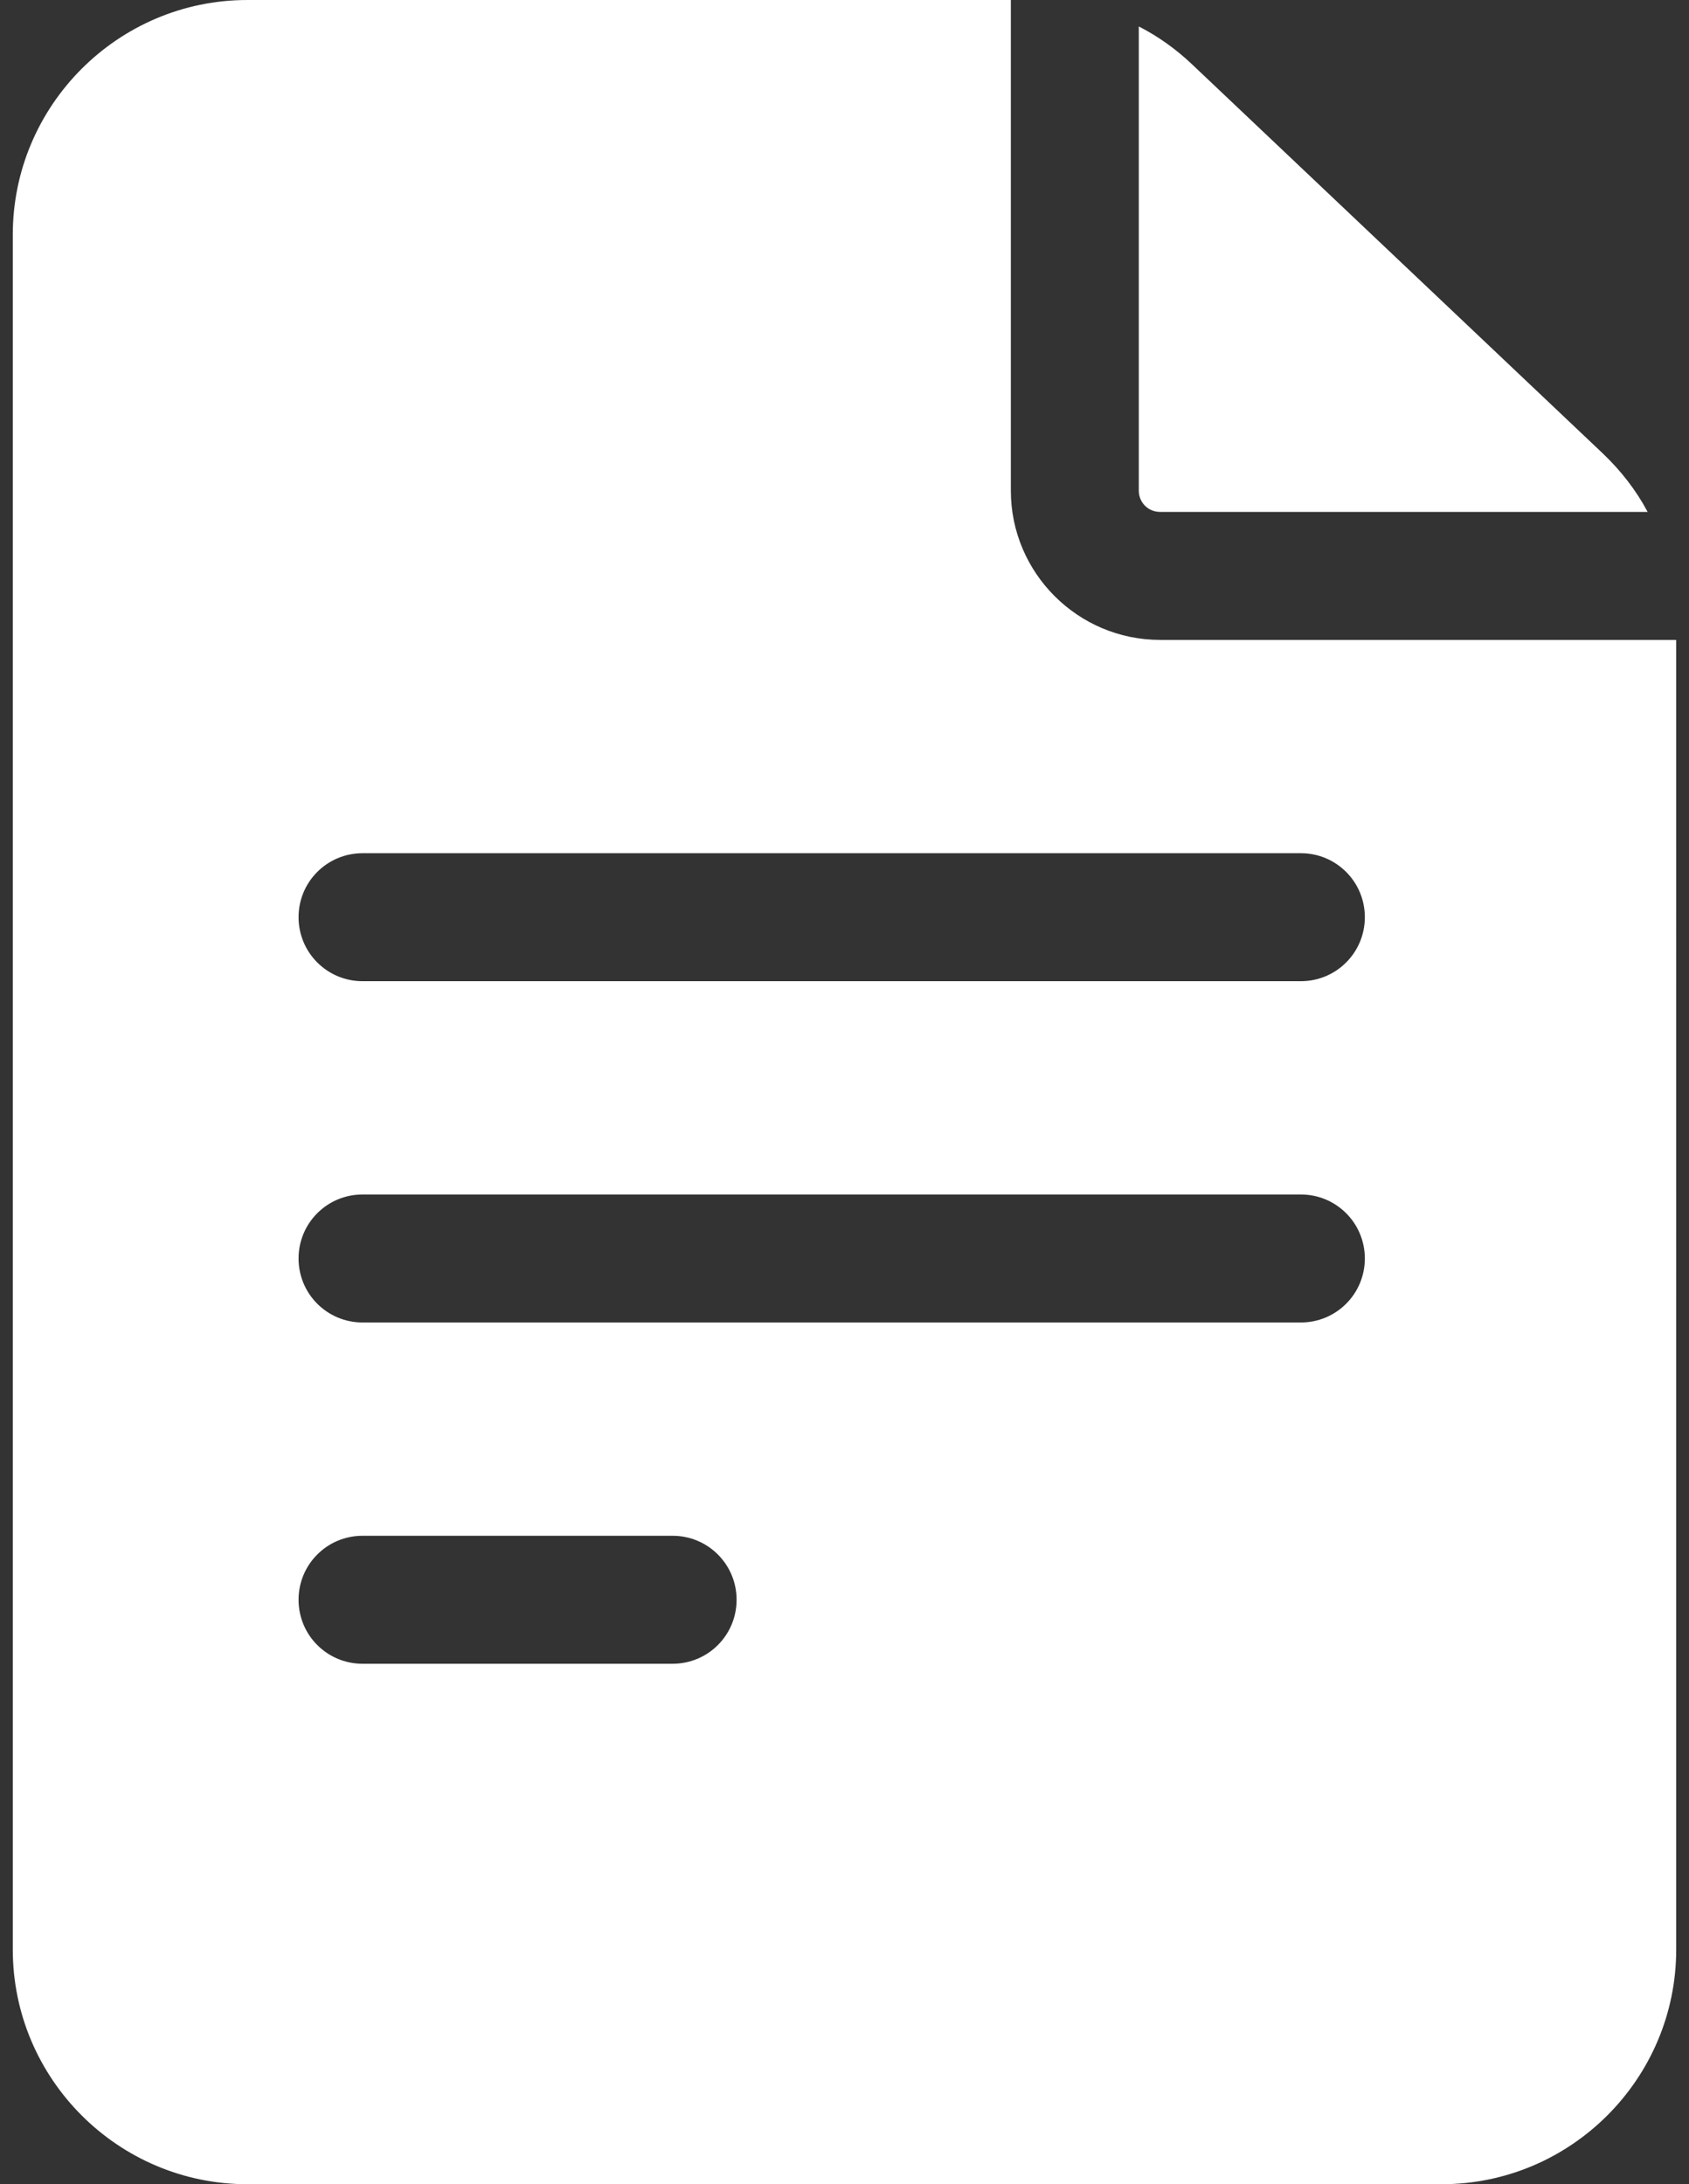
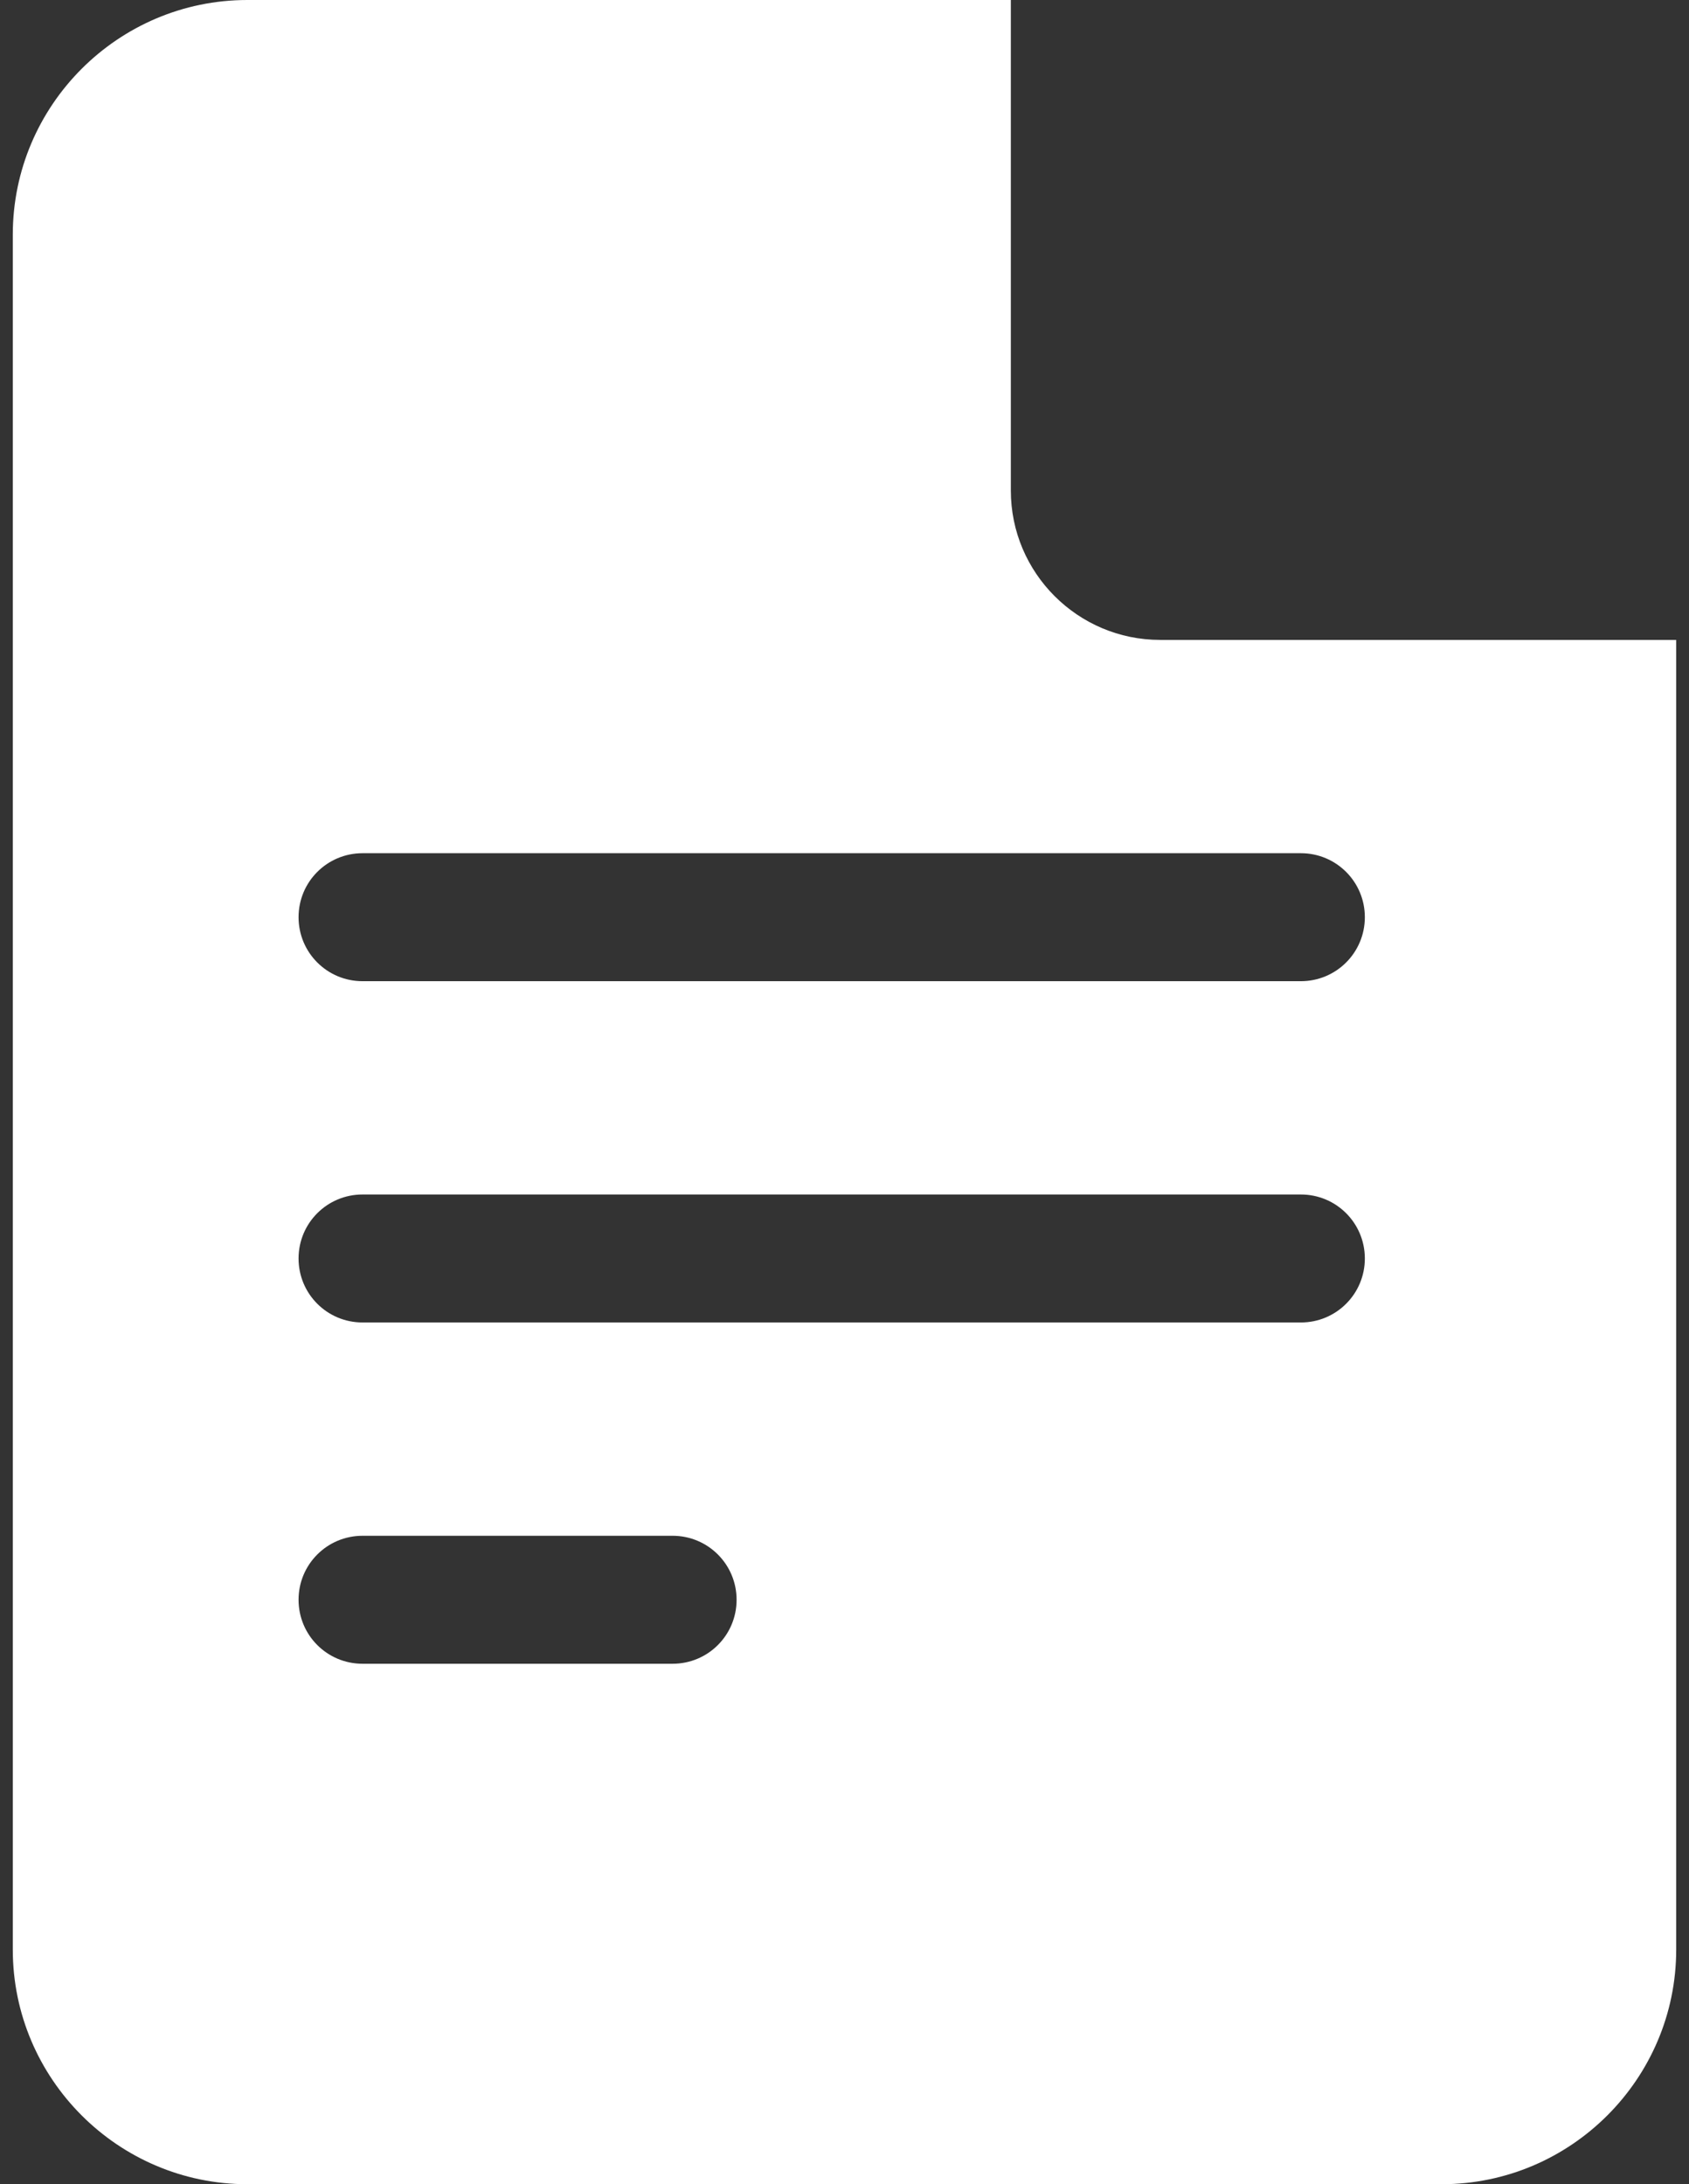
<svg xmlns="http://www.w3.org/2000/svg" version="1.1" id="Capa_1" x="0px" y="0px" viewBox="0 0 396 512" style="enable-background:new 0 0 396 512;" xml:space="preserve">
  <rect x="0" y="0" width="396" height="512" fill="#333333" stroke="none" />
  <style type="text/css">
	.st0{fill:#FFFFFF;}
</style>
  <path class="st0" d="M272,150c-19.3,0-35-15.7-35-35V0H58C27.7,0,3,24.7,3,55v402c0,30.3,24.7,55,55,55h280c30.3,0,55-24.7,55-55  V150H272z M85,360h72.7c8.3,0,15,6.7,15,15s-6.7,15-15,15H85c-8.3,0-15-6.7-15-15S76.7,360,85,360z M70,295c0-8.3,6.7-15,15-15h220  c8.3,0,15,6.7,15,15s-6.7,15-15,15H85C76.7,310,70,303.3,70,295z M305,200c8.3,0,15,6.7,15,15s-6.7,15-15,15H85c-8.3,0-15-6.7-15-15  s6.7-15,15-15H305z" />
-   <path class="st0" d="M267,115c0,2.8,2.2,5,5,5h114.3c-2.7-5.1-6.3-9.7-10.5-13.7L279.4,15c-3.7-3.5-7.9-6.5-12.4-8.8L267,115  L267,115z" />
</svg>